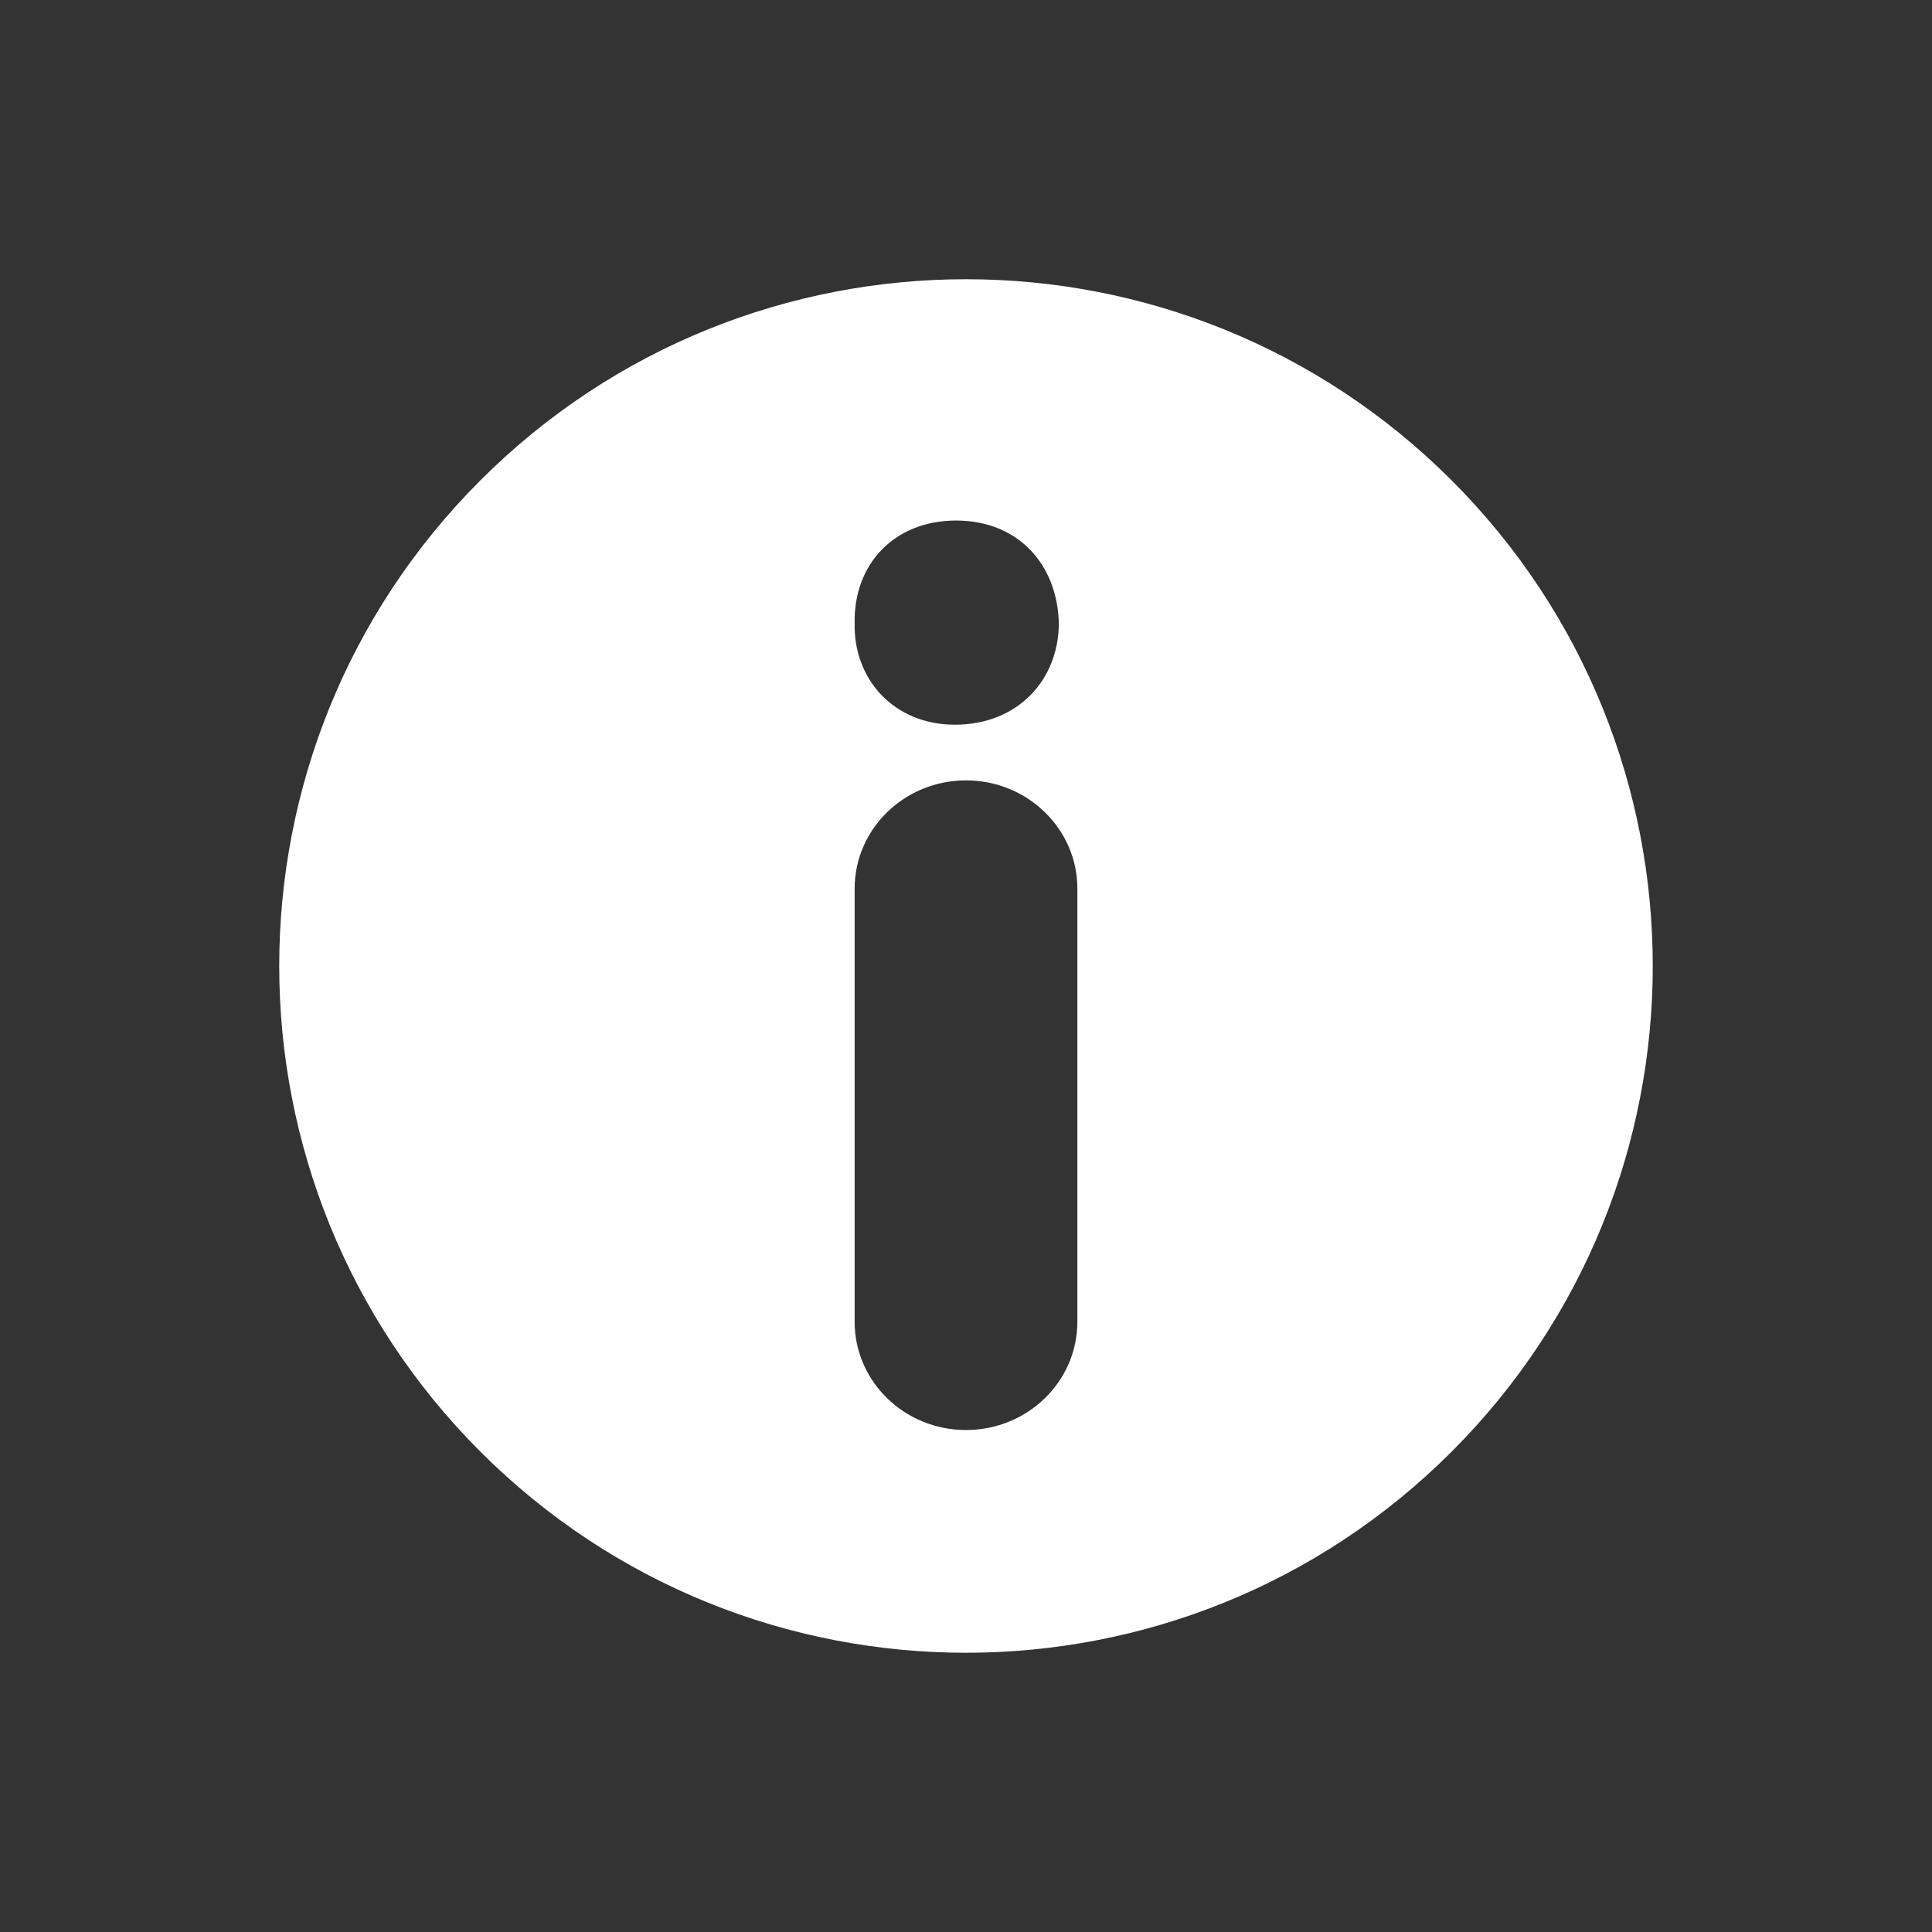
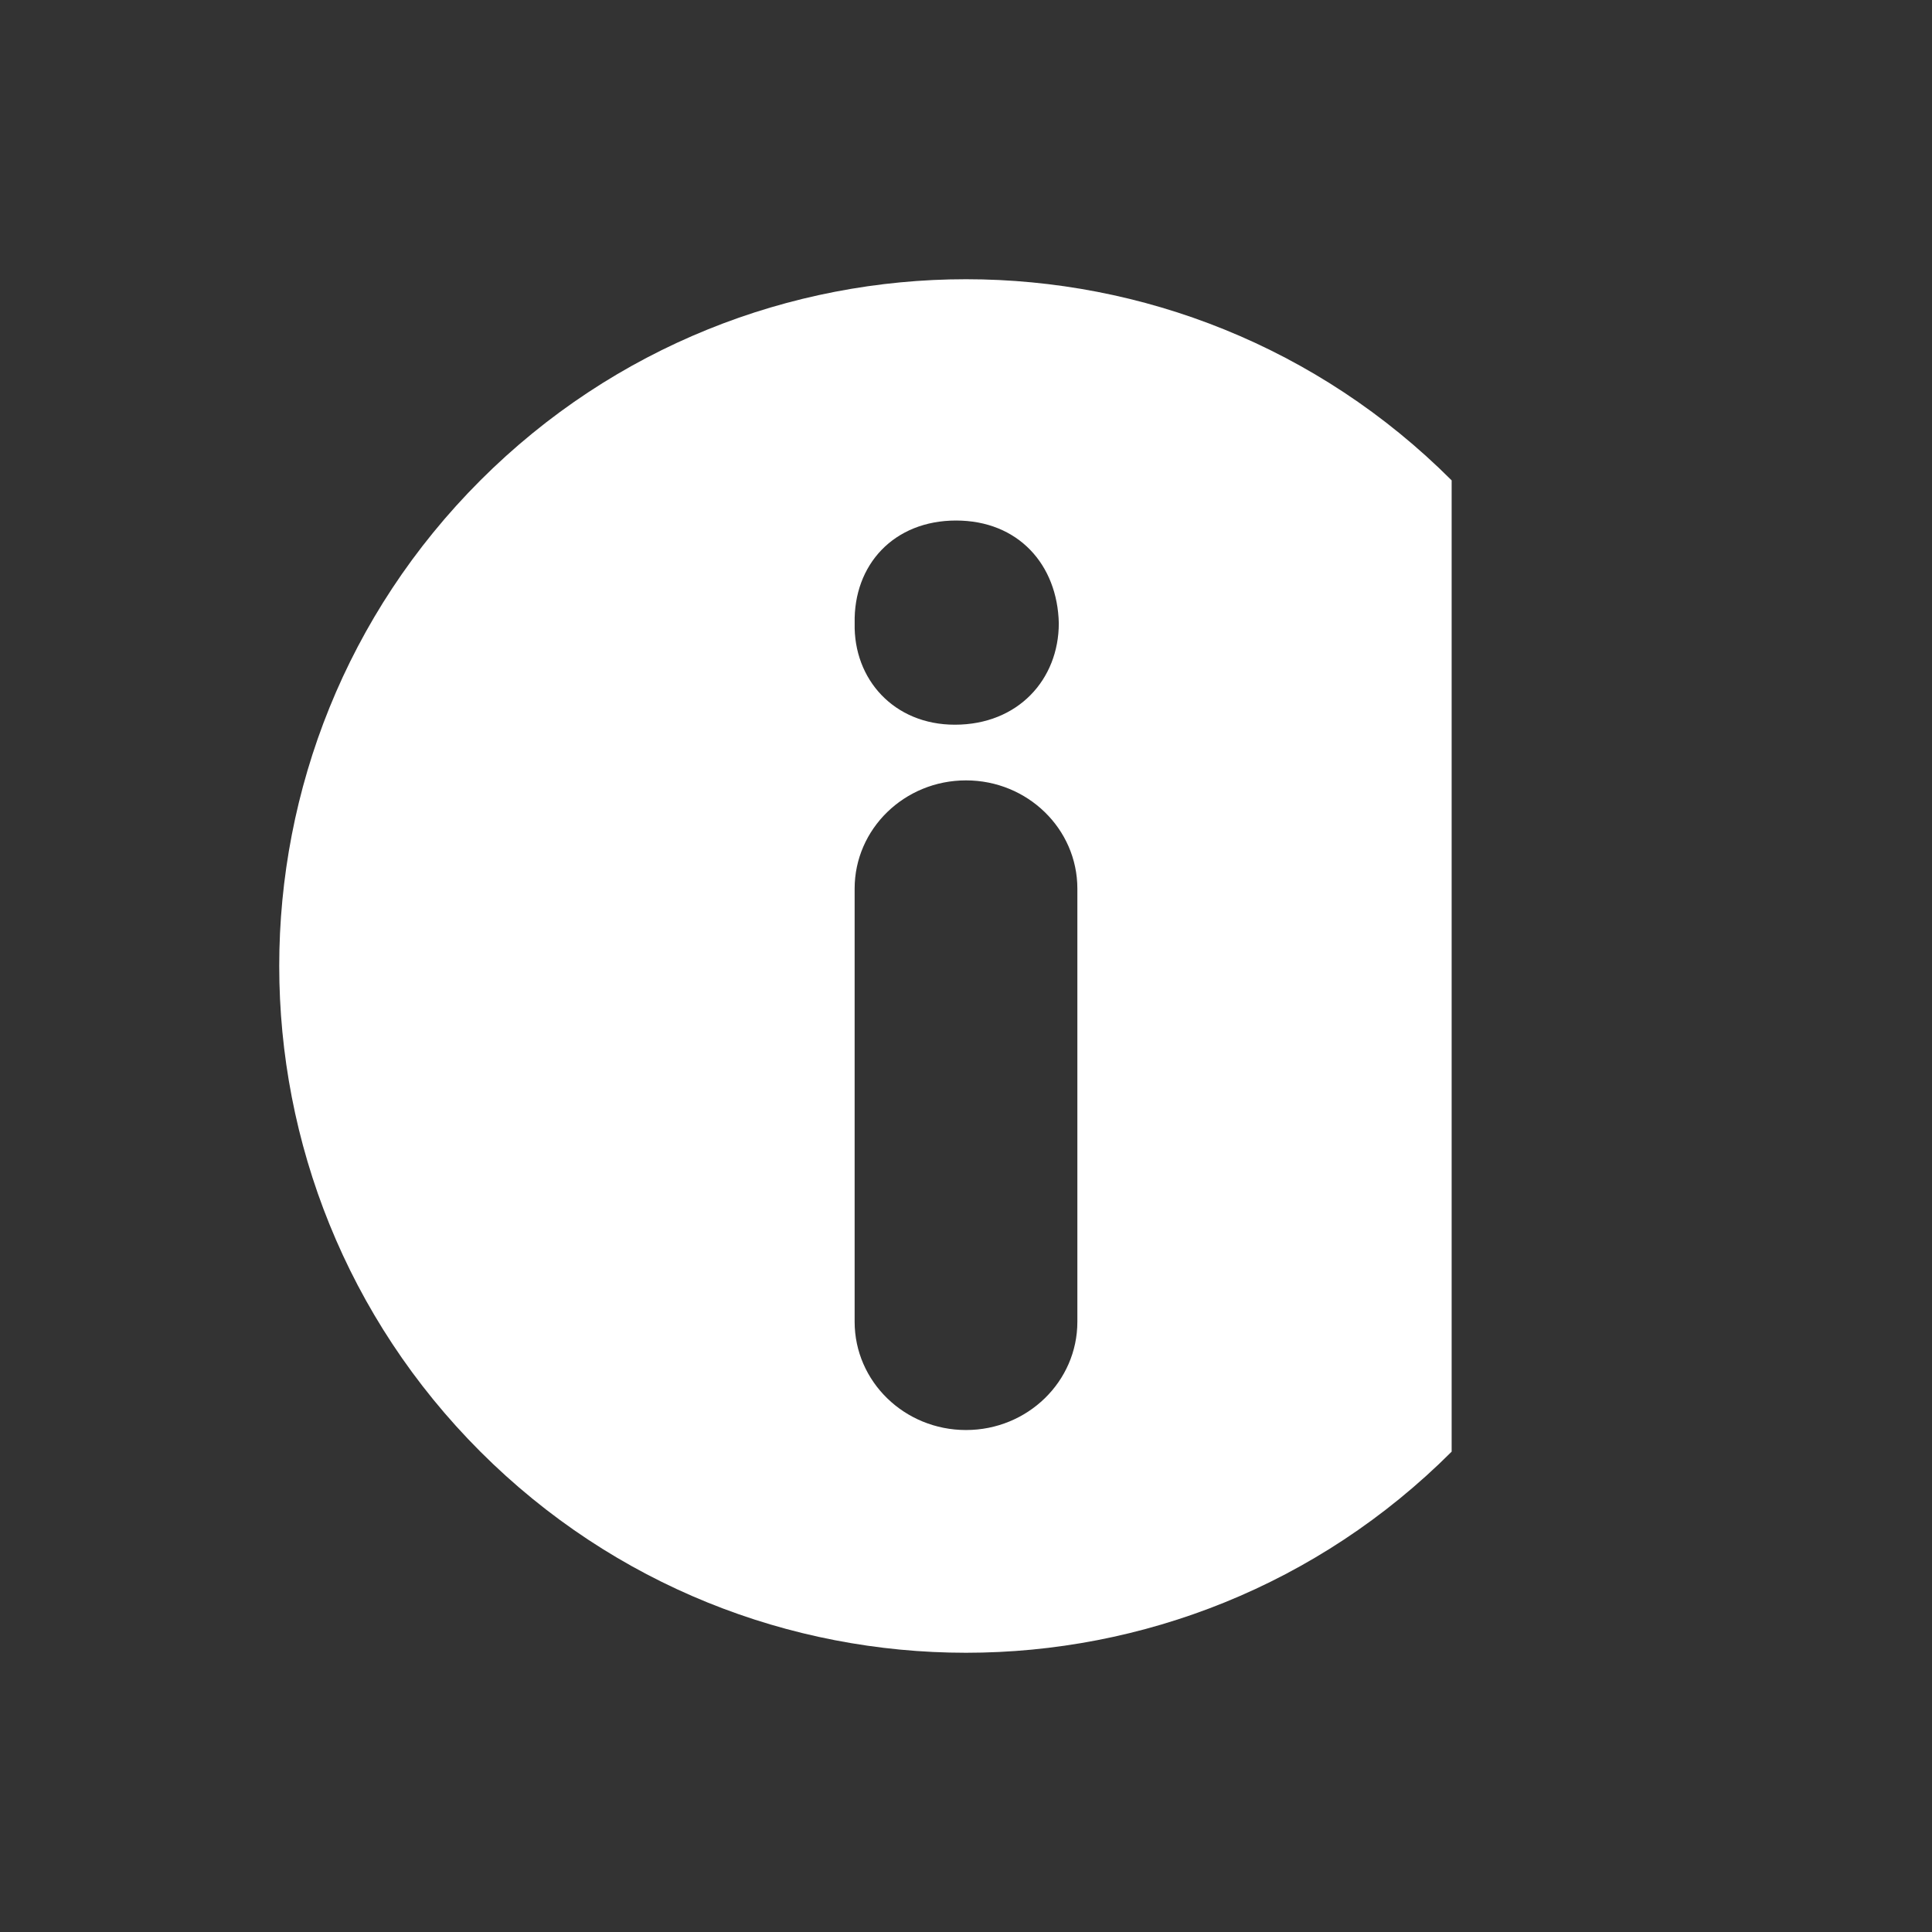
<svg xmlns="http://www.w3.org/2000/svg" width="256px" height="256px" viewBox="0 0 256 256" version="1.1">
  <rect x="0" y="0" width="256" height="256" fill="#333333" stroke="none" />
  <title>ico-doc-w</title>
  <g id="ico-doc-w" stroke="none" stroke-width="1" fill="none" fill-rule="evenodd">
-     <path d="M192.351,63.652 C156.813,28.118 99.194,28.114 63.652,63.652 C28.114,99.19 28.118,156.809 63.652,192.351 C99.19,227.881 156.809,227.885 192.351,192.351 C227.885,156.809 227.881,99.194 192.351,63.652 Z M142.757,175.14 C142.757,183.064 136.151,189.486 128,189.486 C119.849,189.486 113.243,183.064 113.243,175.14 L113.243,117.752 C113.243,109.828 119.849,103.405 128,103.405 C136.151,103.405 142.757,109.828 142.757,117.752 L142.757,175.14 Z M126.52,96.027 C118.456,96.027 113.079,90.013 113.247,82.588 C113.079,74.805 118.456,68.973 126.684,68.973 C134.916,68.973 140.125,74.81 140.297,82.588 C140.293,90.013 134.921,96.027 126.52,96.027 Z" id="Shape" fill="#FFFFFF" fill-rule="nonzero" />
+     <path d="M192.351,63.652 C156.813,28.118 99.194,28.114 63.652,63.652 C28.114,99.19 28.118,156.809 63.652,192.351 C99.19,227.881 156.809,227.885 192.351,192.351 Z M142.757,175.14 C142.757,183.064 136.151,189.486 128,189.486 C119.849,189.486 113.243,183.064 113.243,175.14 L113.243,117.752 C113.243,109.828 119.849,103.405 128,103.405 C136.151,103.405 142.757,109.828 142.757,117.752 L142.757,175.14 Z M126.52,96.027 C118.456,96.027 113.079,90.013 113.247,82.588 C113.079,74.805 118.456,68.973 126.684,68.973 C134.916,68.973 140.125,74.81 140.297,82.588 C140.293,90.013 134.921,96.027 126.52,96.027 Z" id="Shape" fill="#FFFFFF" fill-rule="nonzero" />
  </g>
</svg>